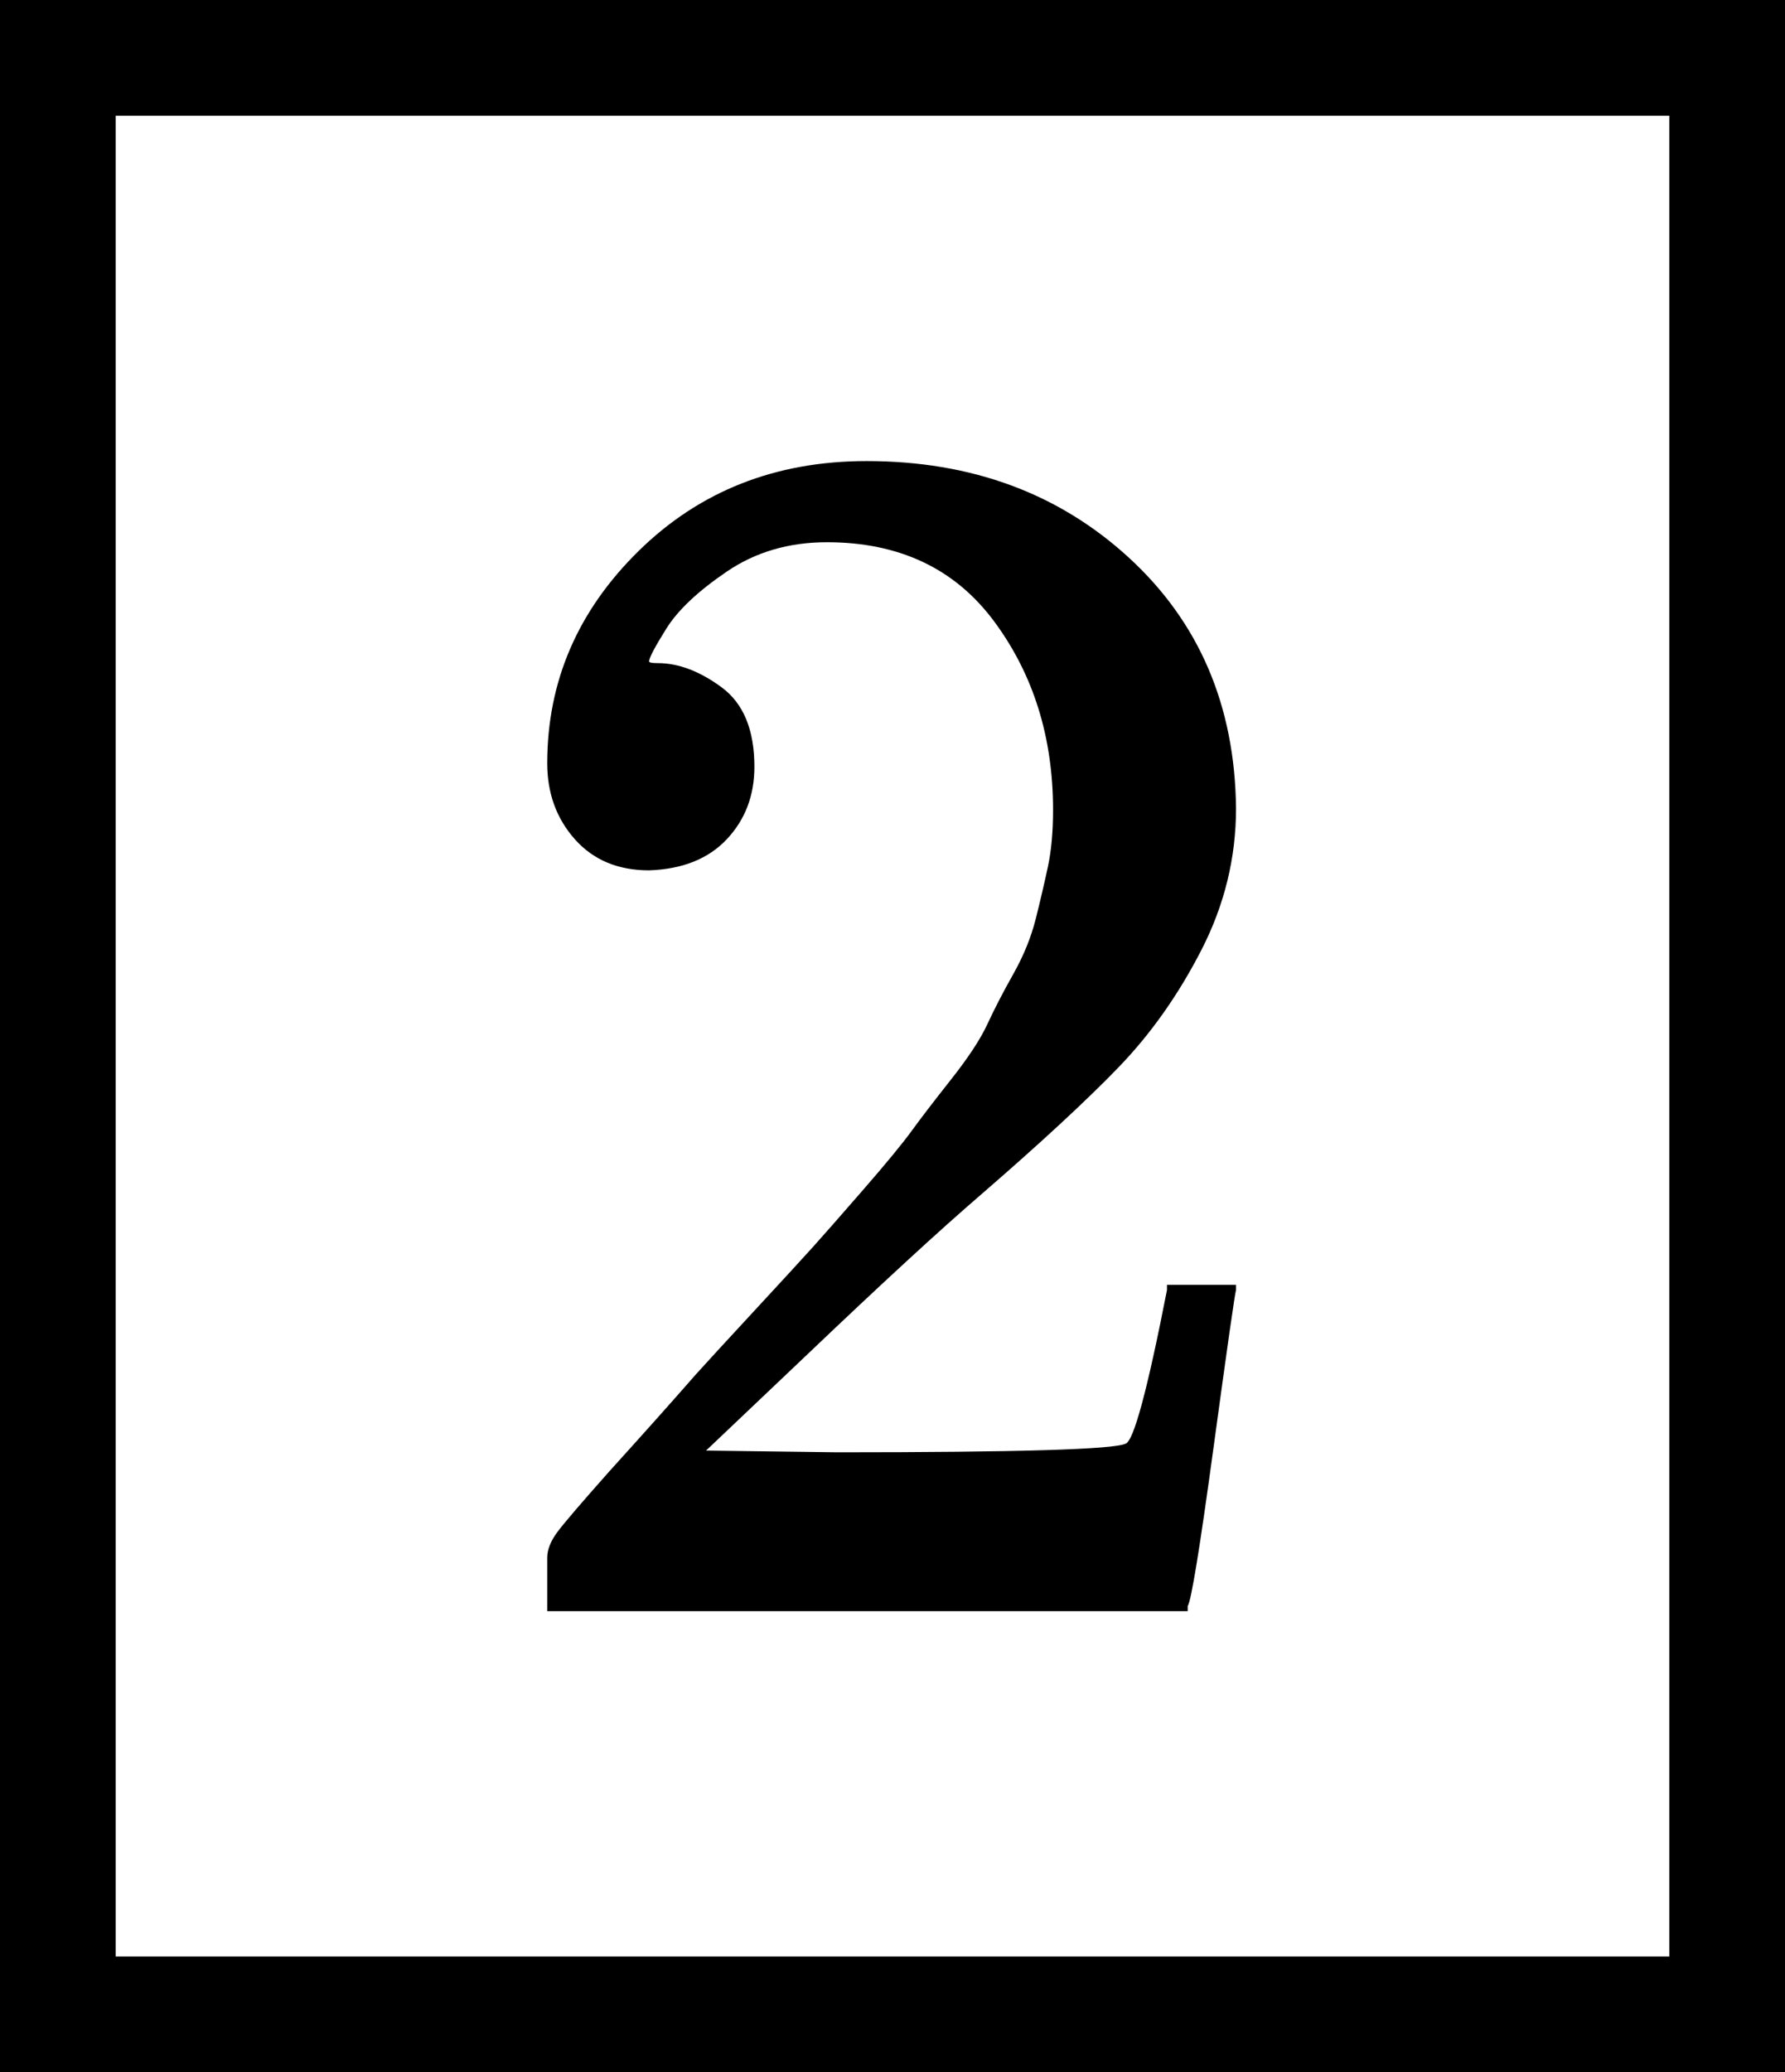
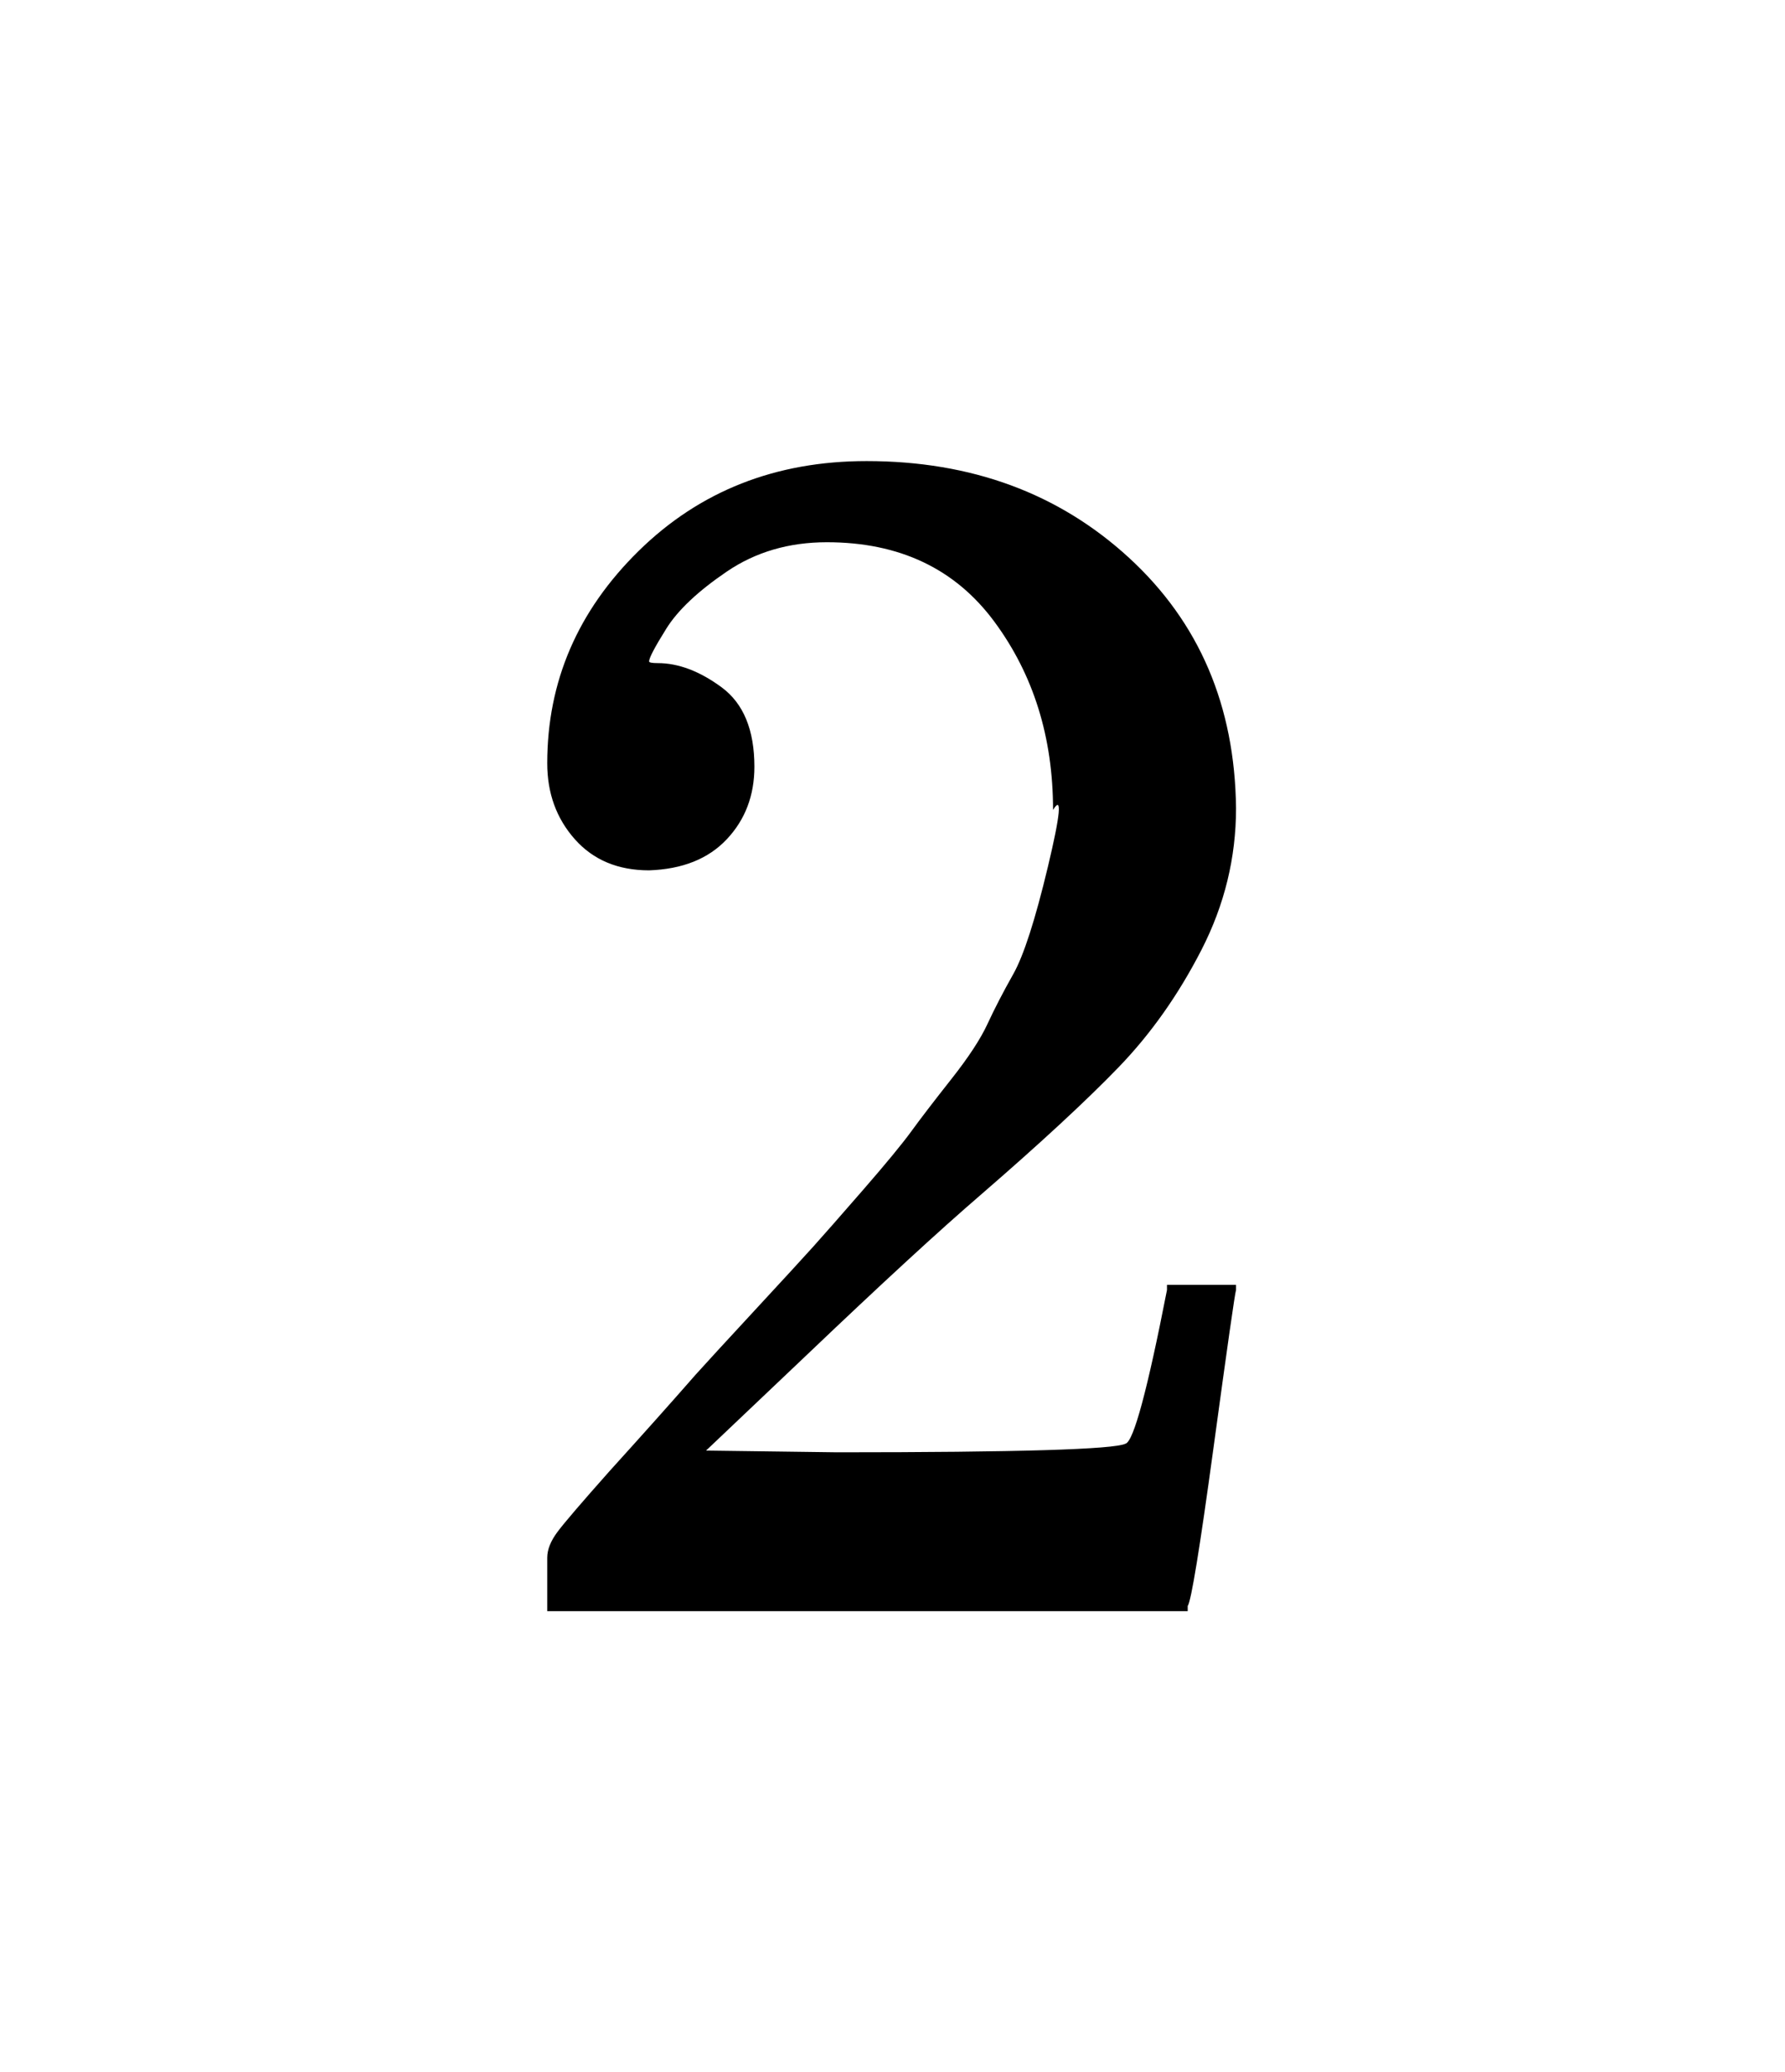
<svg xmlns="http://www.w3.org/2000/svg" xmlns:xlink="http://www.w3.org/1999/xlink" version="1.1" style="vertical-align: -0.604ex;" width="1034px" height="1200px" viewBox="0 -933 1034 1200">
  <defs>
-     <path id="MJX-1101-TEX-N-32" d="M109 429Q82 429 66 447T50 491Q50 562 103 614T235 666Q326 666 387 610T449 465Q449 422 429 383T381 315T301 241Q265 210 201 149L142 93L218 92Q375 92 385 97Q392 99 409 186V189H449V186Q448 183 436 95T421 3V0H50V19V31Q50 38 56 46T86 81Q115 113 136 137Q145 147 170 174T204 211T233 244T261 278T284 308T305 340T320 369T333 401T340 431T343 464Q343 527 309 573T212 619Q179 619 154 602T119 569T109 550Q109 549 114 549Q132 549 151 535T170 489Q170 464 154 447T109 429Z" />
+     <path id="MJX-1101-TEX-N-32" d="M109 429Q82 429 66 447T50 491Q50 562 103 614T235 666Q326 666 387 610T449 465Q449 422 429 383T381 315T301 241Q265 210 201 149L142 93L218 92Q375 92 385 97Q392 99 409 186V189H449V186Q448 183 436 95T421 3V0H50V19V31Q50 38 56 46T86 81Q115 113 136 137Q145 147 170 174T204 211T233 244T261 278T284 308T305 340T320 369T340 431T343 464Q343 527 309 573T212 619Q179 619 154 602T119 569T109 550Q109 549 114 549Q132 549 151 535T170 489Q170 464 154 447T109 429Z" />
  </defs>
  <g stroke="currentColor" fill="currentColor" stroke-width="0" transform="scale(1,-1)">
    <g>
      <g>
        <g transform="translate(267, 0)">
          <g>
            <g>
              <g>
                <g>
                  <use xlink:href="#MJX-1101-TEX-N-32" />
                </g>
              </g>
            </g>
          </g>
        </g>
-         <rect x="33.5" y="-233.5" width="967" height="1133" fill="none" stroke-width="67" />
      </g>
    </g>
  </g>
</svg>